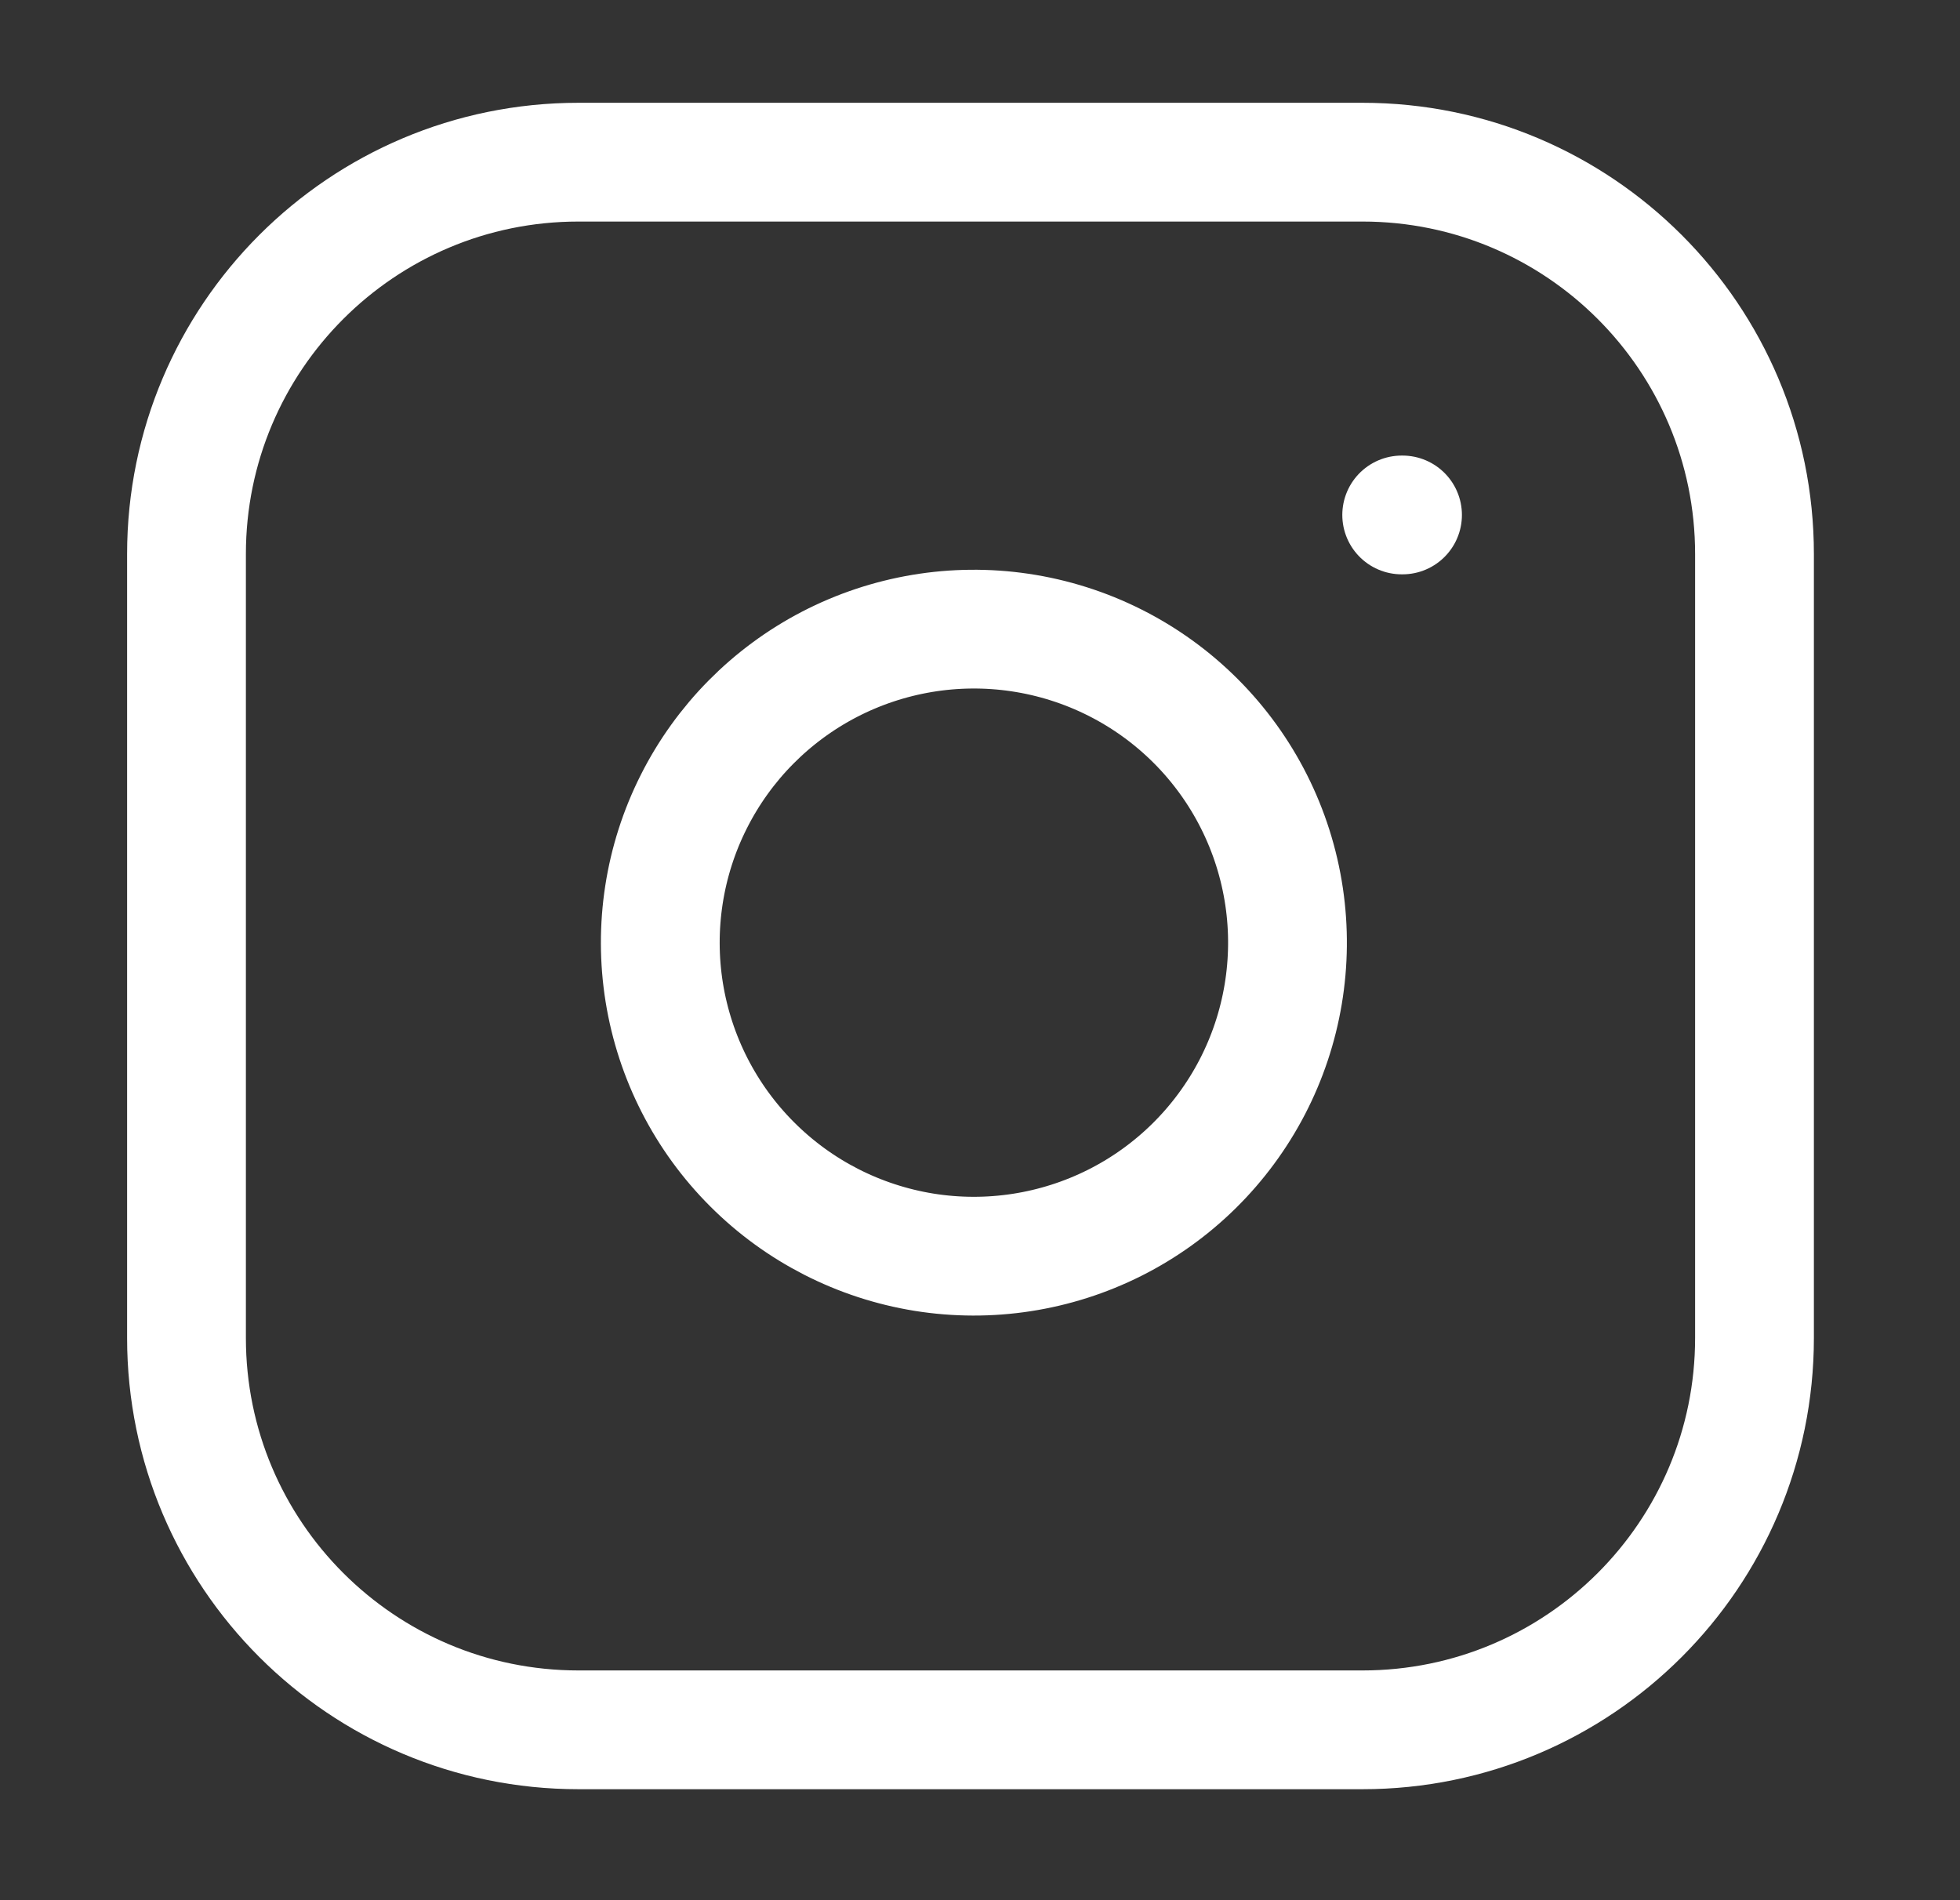
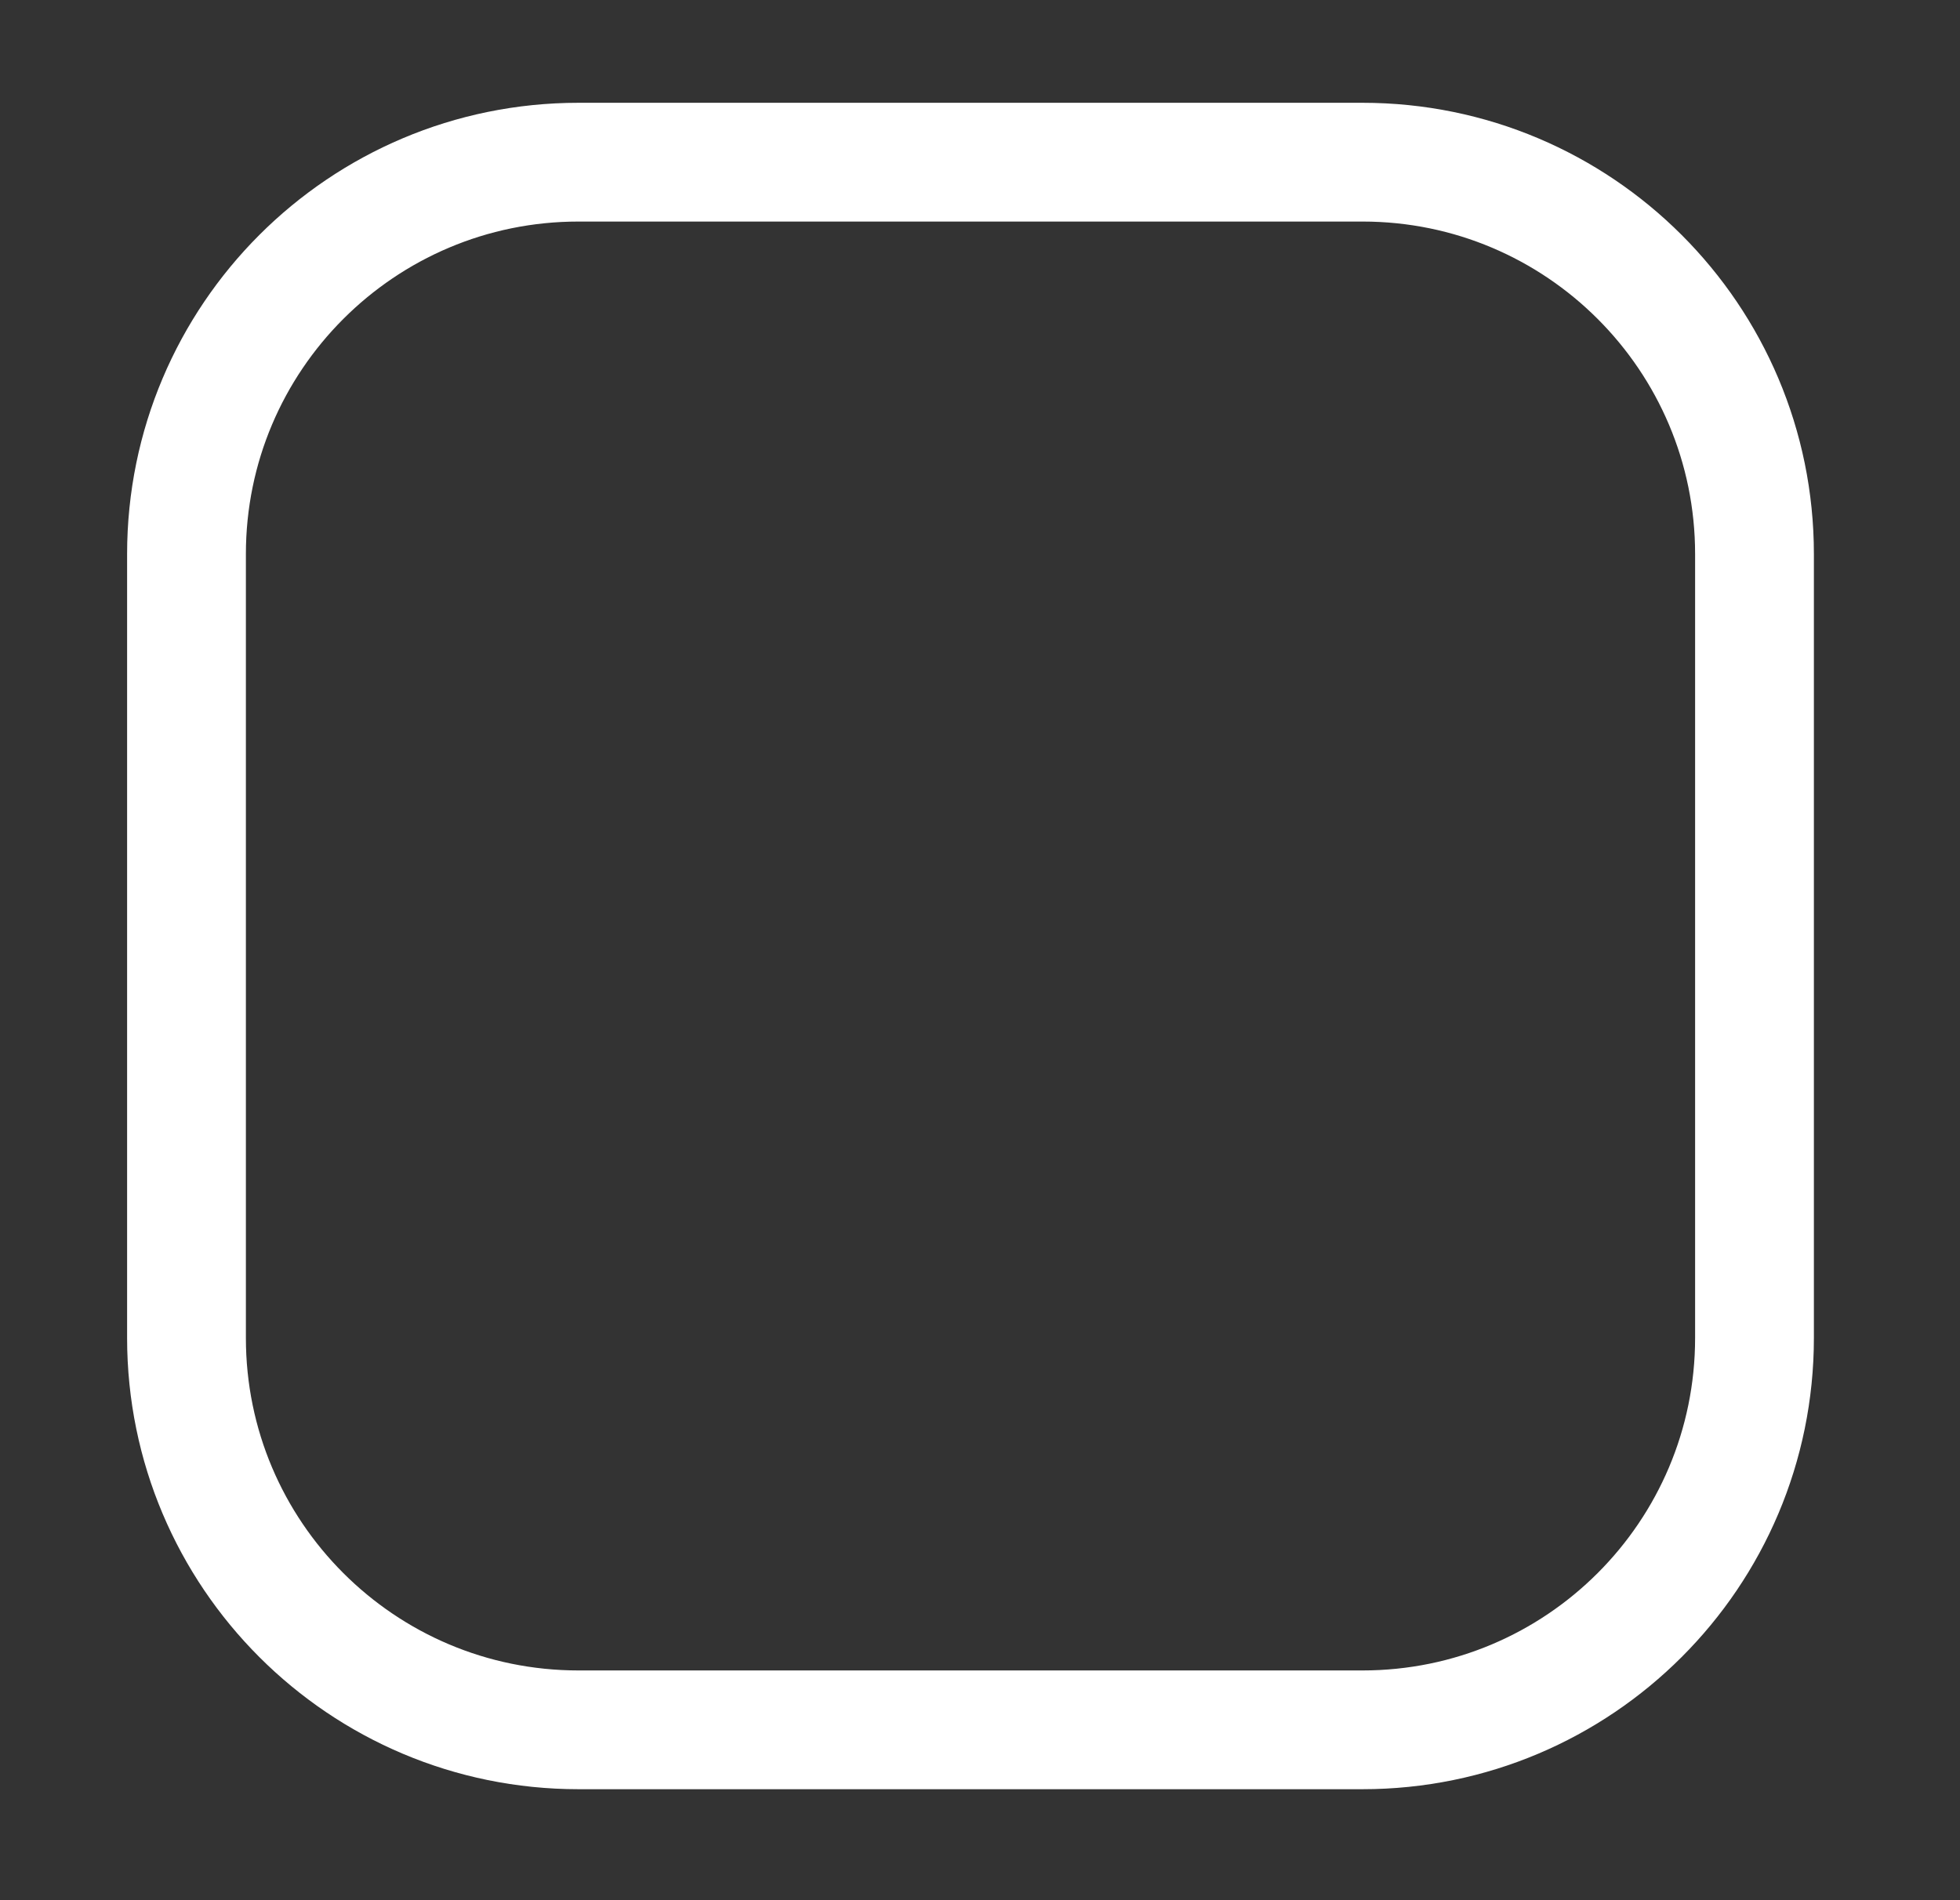
<svg xmlns="http://www.w3.org/2000/svg" width="33" height="32" viewBox="0 0 33 32" fill="none">
  <rect x="0" y="0" width="33" height="32" fill="#333333" stroke="none" />
  <path d="M22.94 2.731H9.74C6.095 2.731 3.14 5.686 3.14 9.331V22.531C3.14 26.177 6.095 29.131 9.74 29.131H22.94C26.585 29.131 29.54 26.177 29.54 22.531V9.331C29.54 5.686 26.585 2.731 22.94 2.731Z" stroke="#ffffff" stroke-width="2" stroke-linecap="round" stroke-linejoin="round" />
-   <path d="M21.62 15.1C21.783 16.199 21.595 17.321 21.084 18.306C20.572 19.292 19.763 20.092 18.771 20.591C17.779 21.09 16.655 21.264 15.558 21.088C14.462 20.911 13.449 20.394 12.664 19.608C11.878 18.823 11.361 17.81 11.184 16.714C11.008 15.617 11.181 14.493 11.681 13.501C12.18 12.509 12.979 11.7 13.965 11.188C14.951 10.677 16.073 10.489 17.172 10.652C18.292 10.818 19.33 11.34 20.131 12.141C20.932 12.942 21.454 13.98 21.62 15.1Z" stroke="#ffffff" stroke-width="2" stroke-linecap="round" stroke-linejoin="round" />
-   <path d="M23.6 8.672H23.614" stroke="#ffffff" stroke-width="2" stroke-linecap="round" stroke-linejoin="round" />
</svg>